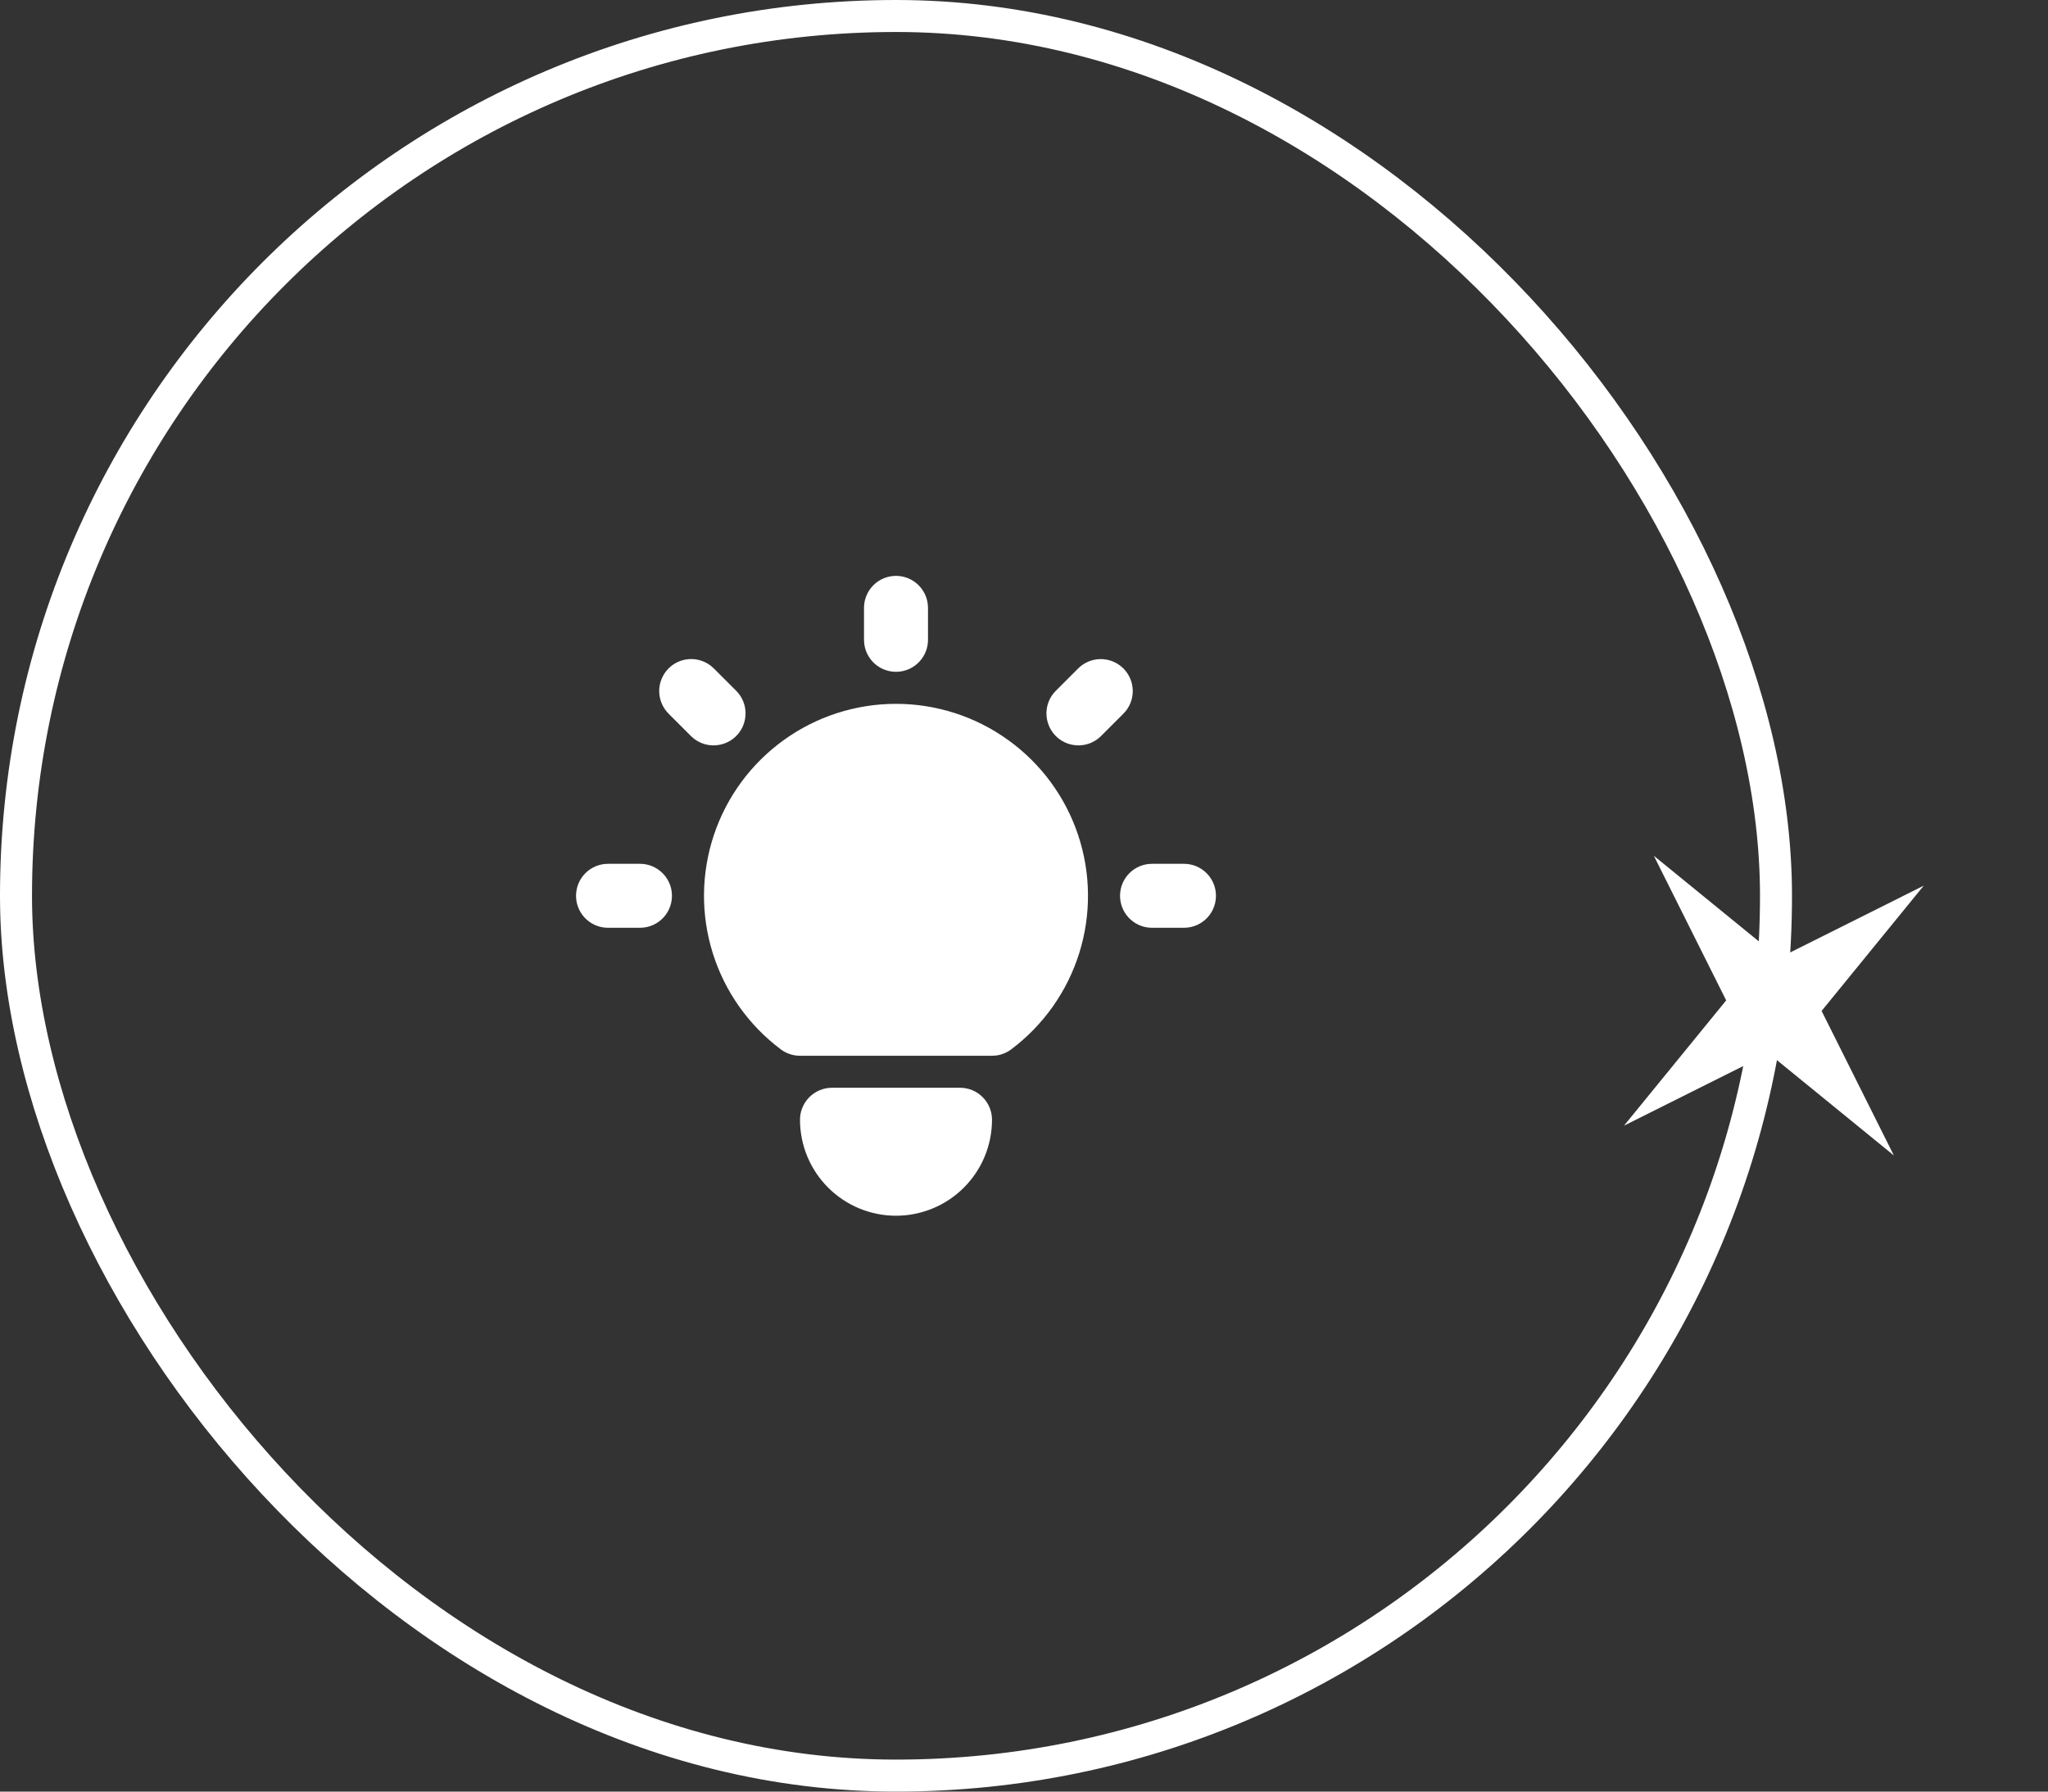
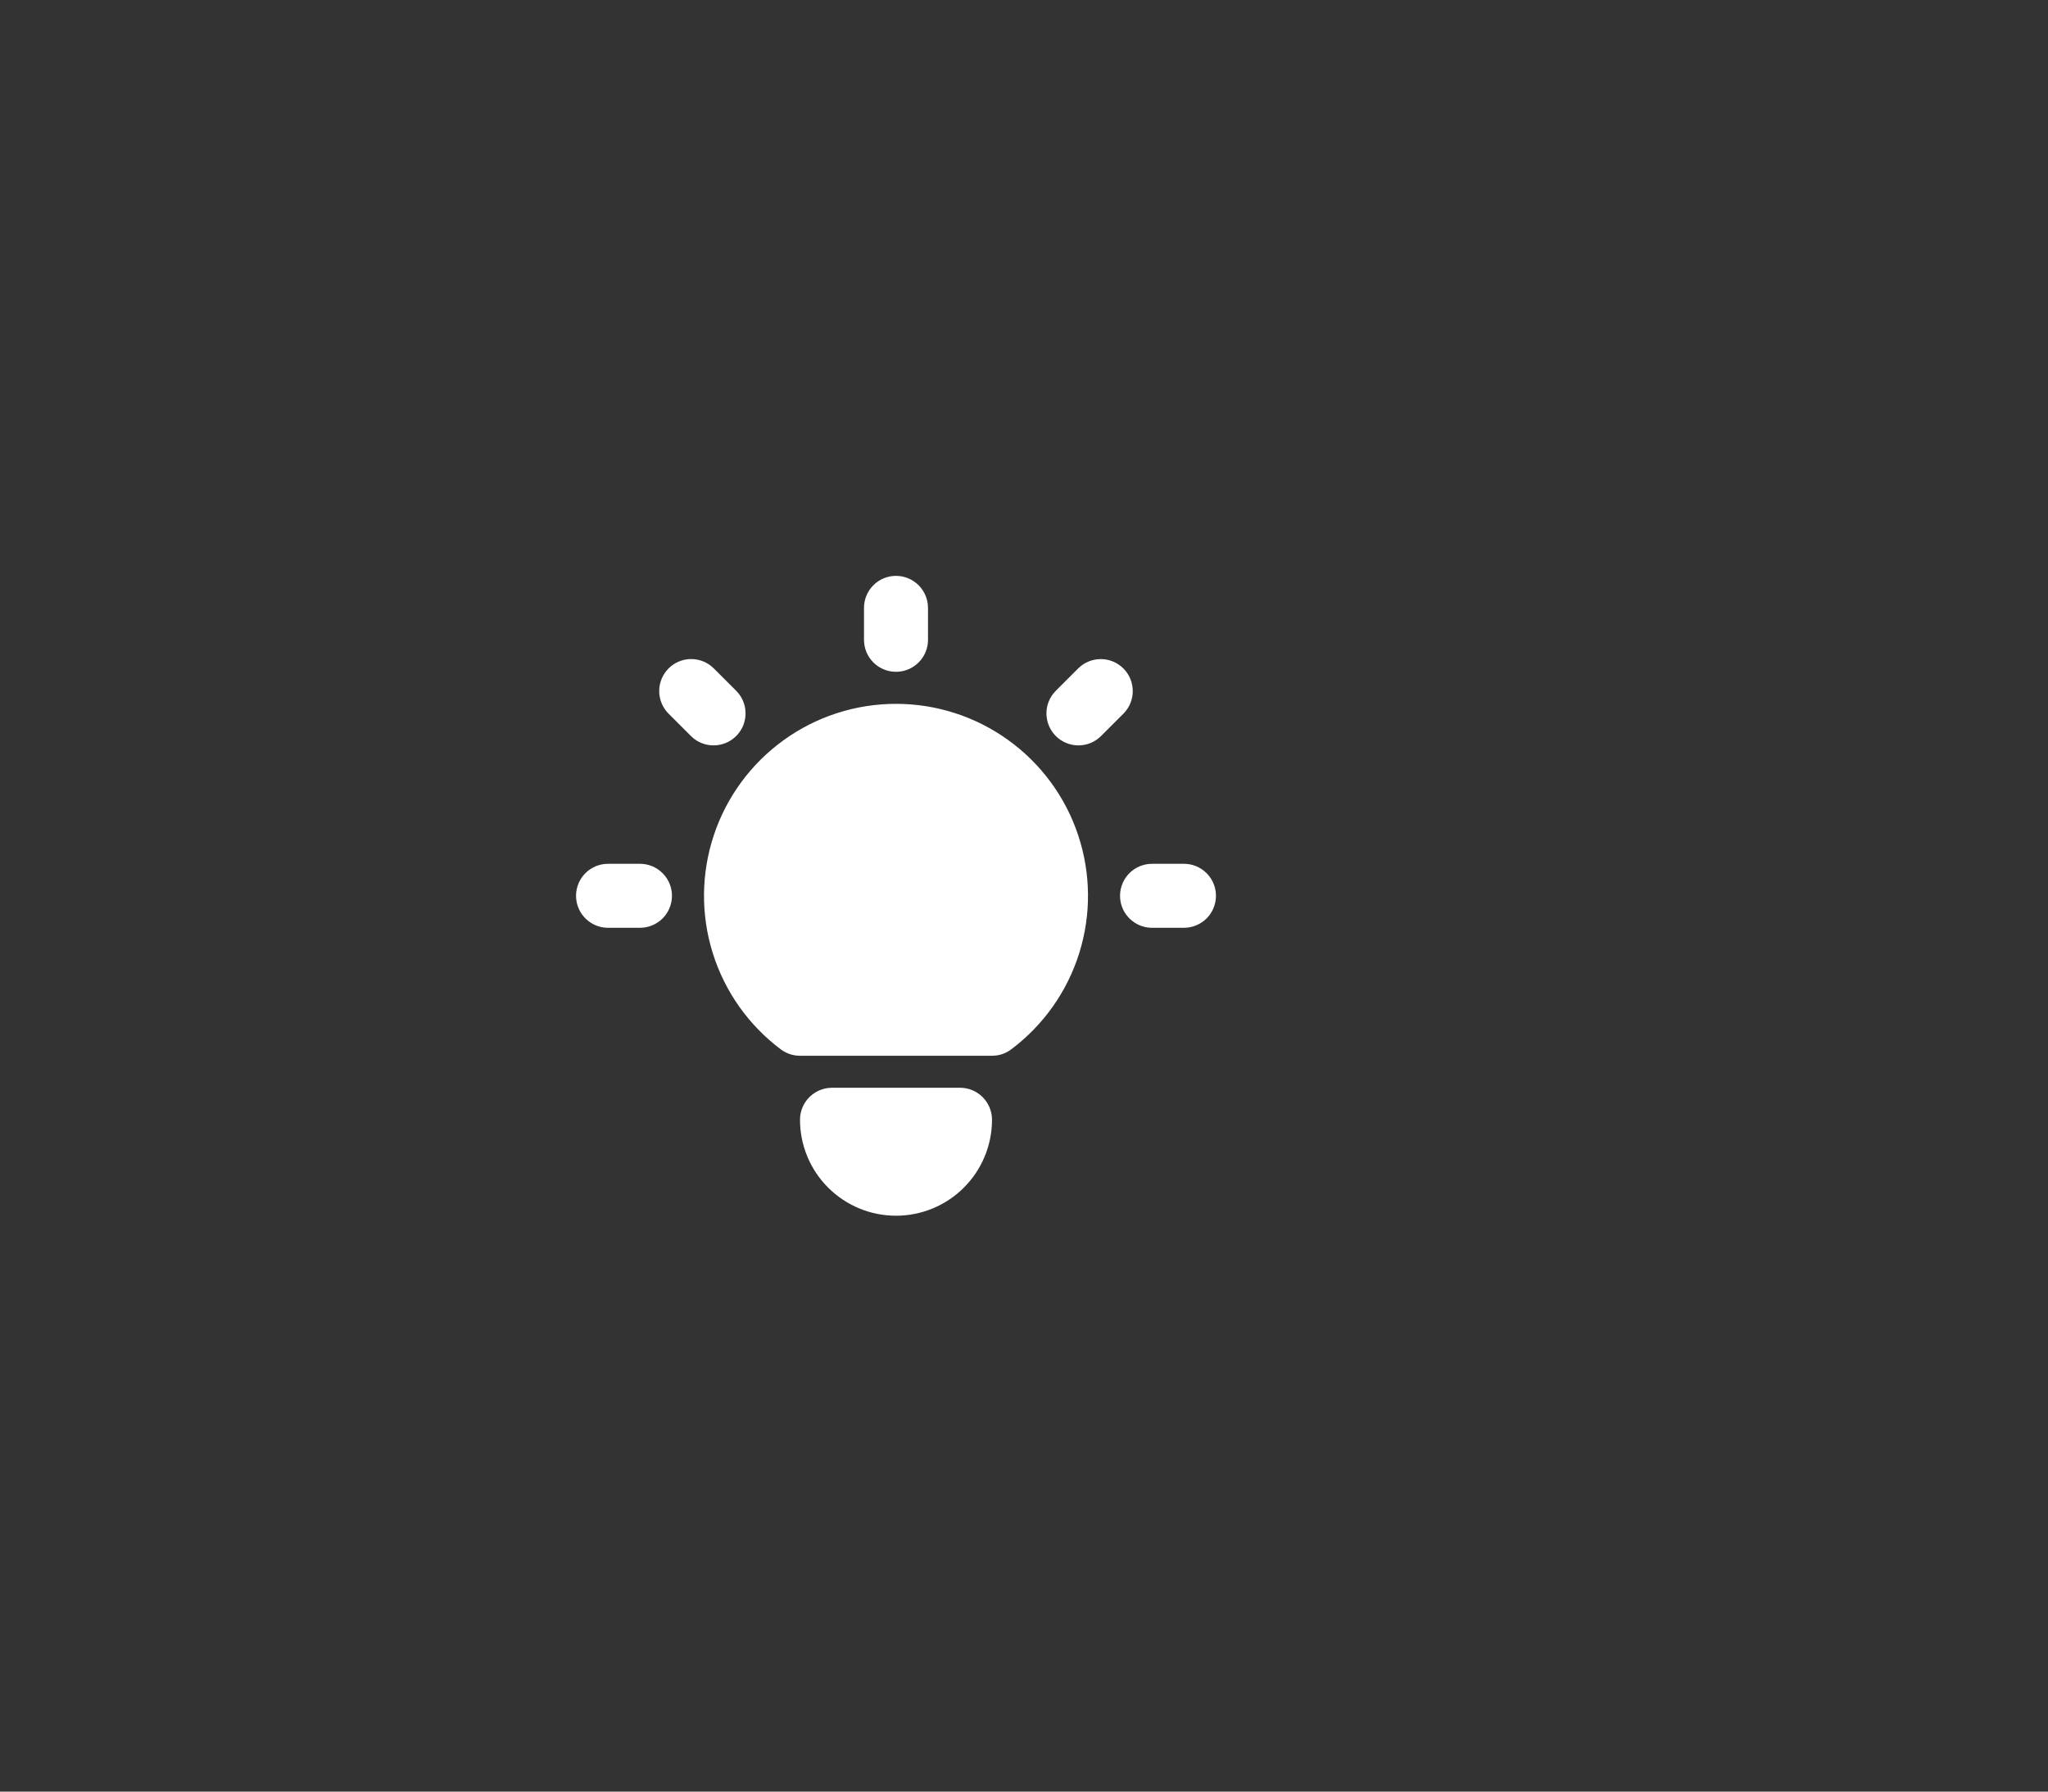
<svg xmlns="http://www.w3.org/2000/svg" width="64" height="56" viewBox="0 0 64 56" fill="none">
  <rect x="0" y="0" width="64" height="56" fill="#333333" stroke="none" />
-   <rect x="0.5" y="0.5" width="55" height="55" rx="27.5" stroke="white" />
  <path d="M20 27C20.255 27 20.5 27.098 20.685 27.273C20.871 27.448 20.982 27.687 20.997 27.941C21.012 28.196 20.929 28.446 20.766 28.642C20.602 28.837 20.37 28.963 20.117 28.993L20 29H19C18.745 29 18.5 28.902 18.315 28.727C18.129 28.552 18.018 28.313 18.003 28.059C17.988 27.804 18.071 27.554 18.234 27.358C18.398 27.163 18.63 27.037 18.883 27.007L19 27H20ZM28 18C28.245 18 28.481 18.09 28.664 18.253C28.847 18.416 28.964 18.64 28.993 18.883L29 19V20C29 20.255 28.902 20.5 28.727 20.685C28.552 20.871 28.313 20.982 28.059 20.997C27.804 21.012 27.554 20.929 27.358 20.766C27.163 20.602 27.037 20.37 27.007 20.117L27 20V19C27 18.735 27.105 18.48 27.293 18.293C27.48 18.105 27.735 18 28 18ZM37 27C37.255 27 37.5 27.098 37.685 27.273C37.871 27.448 37.982 27.687 37.997 27.941C38.012 28.196 37.929 28.446 37.766 28.642C37.602 28.837 37.37 28.963 37.117 28.993L37 29H36C35.745 29 35.5 28.902 35.315 28.727C35.129 28.552 35.018 28.313 35.003 28.059C34.988 27.804 35.071 27.554 35.234 27.358C35.398 27.163 35.63 27.037 35.883 27.007L36 27H37ZM20.893 20.893C21.065 20.721 21.294 20.617 21.537 20.602C21.78 20.587 22.021 20.661 22.213 20.81L22.307 20.893L23.007 21.593C23.186 21.773 23.291 22.014 23.298 22.268C23.306 22.522 23.217 22.77 23.049 22.96C22.881 23.151 22.646 23.27 22.393 23.294C22.141 23.319 21.888 23.245 21.687 23.09L21.593 23.007L20.893 22.307C20.706 22.119 20.6 21.865 20.6 21.6C20.6 21.335 20.706 21.081 20.893 20.893ZM33.693 20.893C33.873 20.714 34.114 20.61 34.368 20.602C34.622 20.594 34.87 20.683 35.06 20.851C35.251 21.019 35.37 21.254 35.394 21.506C35.419 21.759 35.345 22.012 35.19 22.213L35.107 22.307L34.407 23.007C34.227 23.186 33.986 23.291 33.732 23.298C33.478 23.306 33.23 23.217 33.04 23.049C32.849 22.881 32.73 22.646 32.706 22.393C32.681 22.141 32.755 21.888 32.91 21.687L32.993 21.593L33.693 20.893ZM30 34C30.265 34 30.52 34.105 30.707 34.293C30.895 34.48 31 34.735 31 35C31 35.796 30.684 36.559 30.121 37.121C29.559 37.684 28.796 38 28 38C27.204 38 26.441 37.684 25.879 37.121C25.316 36.559 25 35.796 25 35C25 34.755 25.09 34.519 25.253 34.336C25.416 34.153 25.64 34.036 25.883 34.007L26 34H30ZM28 22C29.259 22 30.487 22.396 31.508 23.133C32.53 23.869 33.294 24.908 33.692 26.103C34.09 27.297 34.103 28.587 33.727 29.789C33.352 30.991 32.607 32.044 31.6 32.8C31.462 32.904 31.3 32.97 31.129 32.992L31 33H25C24.784 33 24.573 32.93 24.4 32.8C23.393 32.044 22.648 30.991 22.273 29.789C21.897 28.587 21.91 27.297 22.308 26.103C22.706 24.908 23.47 23.869 24.492 23.133C25.513 22.396 26.741 22 28 22Z" fill="white" />
-   <path d="M60.117 27.683L56.925 31.599L59.184 36.117L55.269 32.925L50.751 35.184L53.943 31.269L51.683 26.75L55.599 29.943L60.117 27.683Z" fill="white" />
</svg>